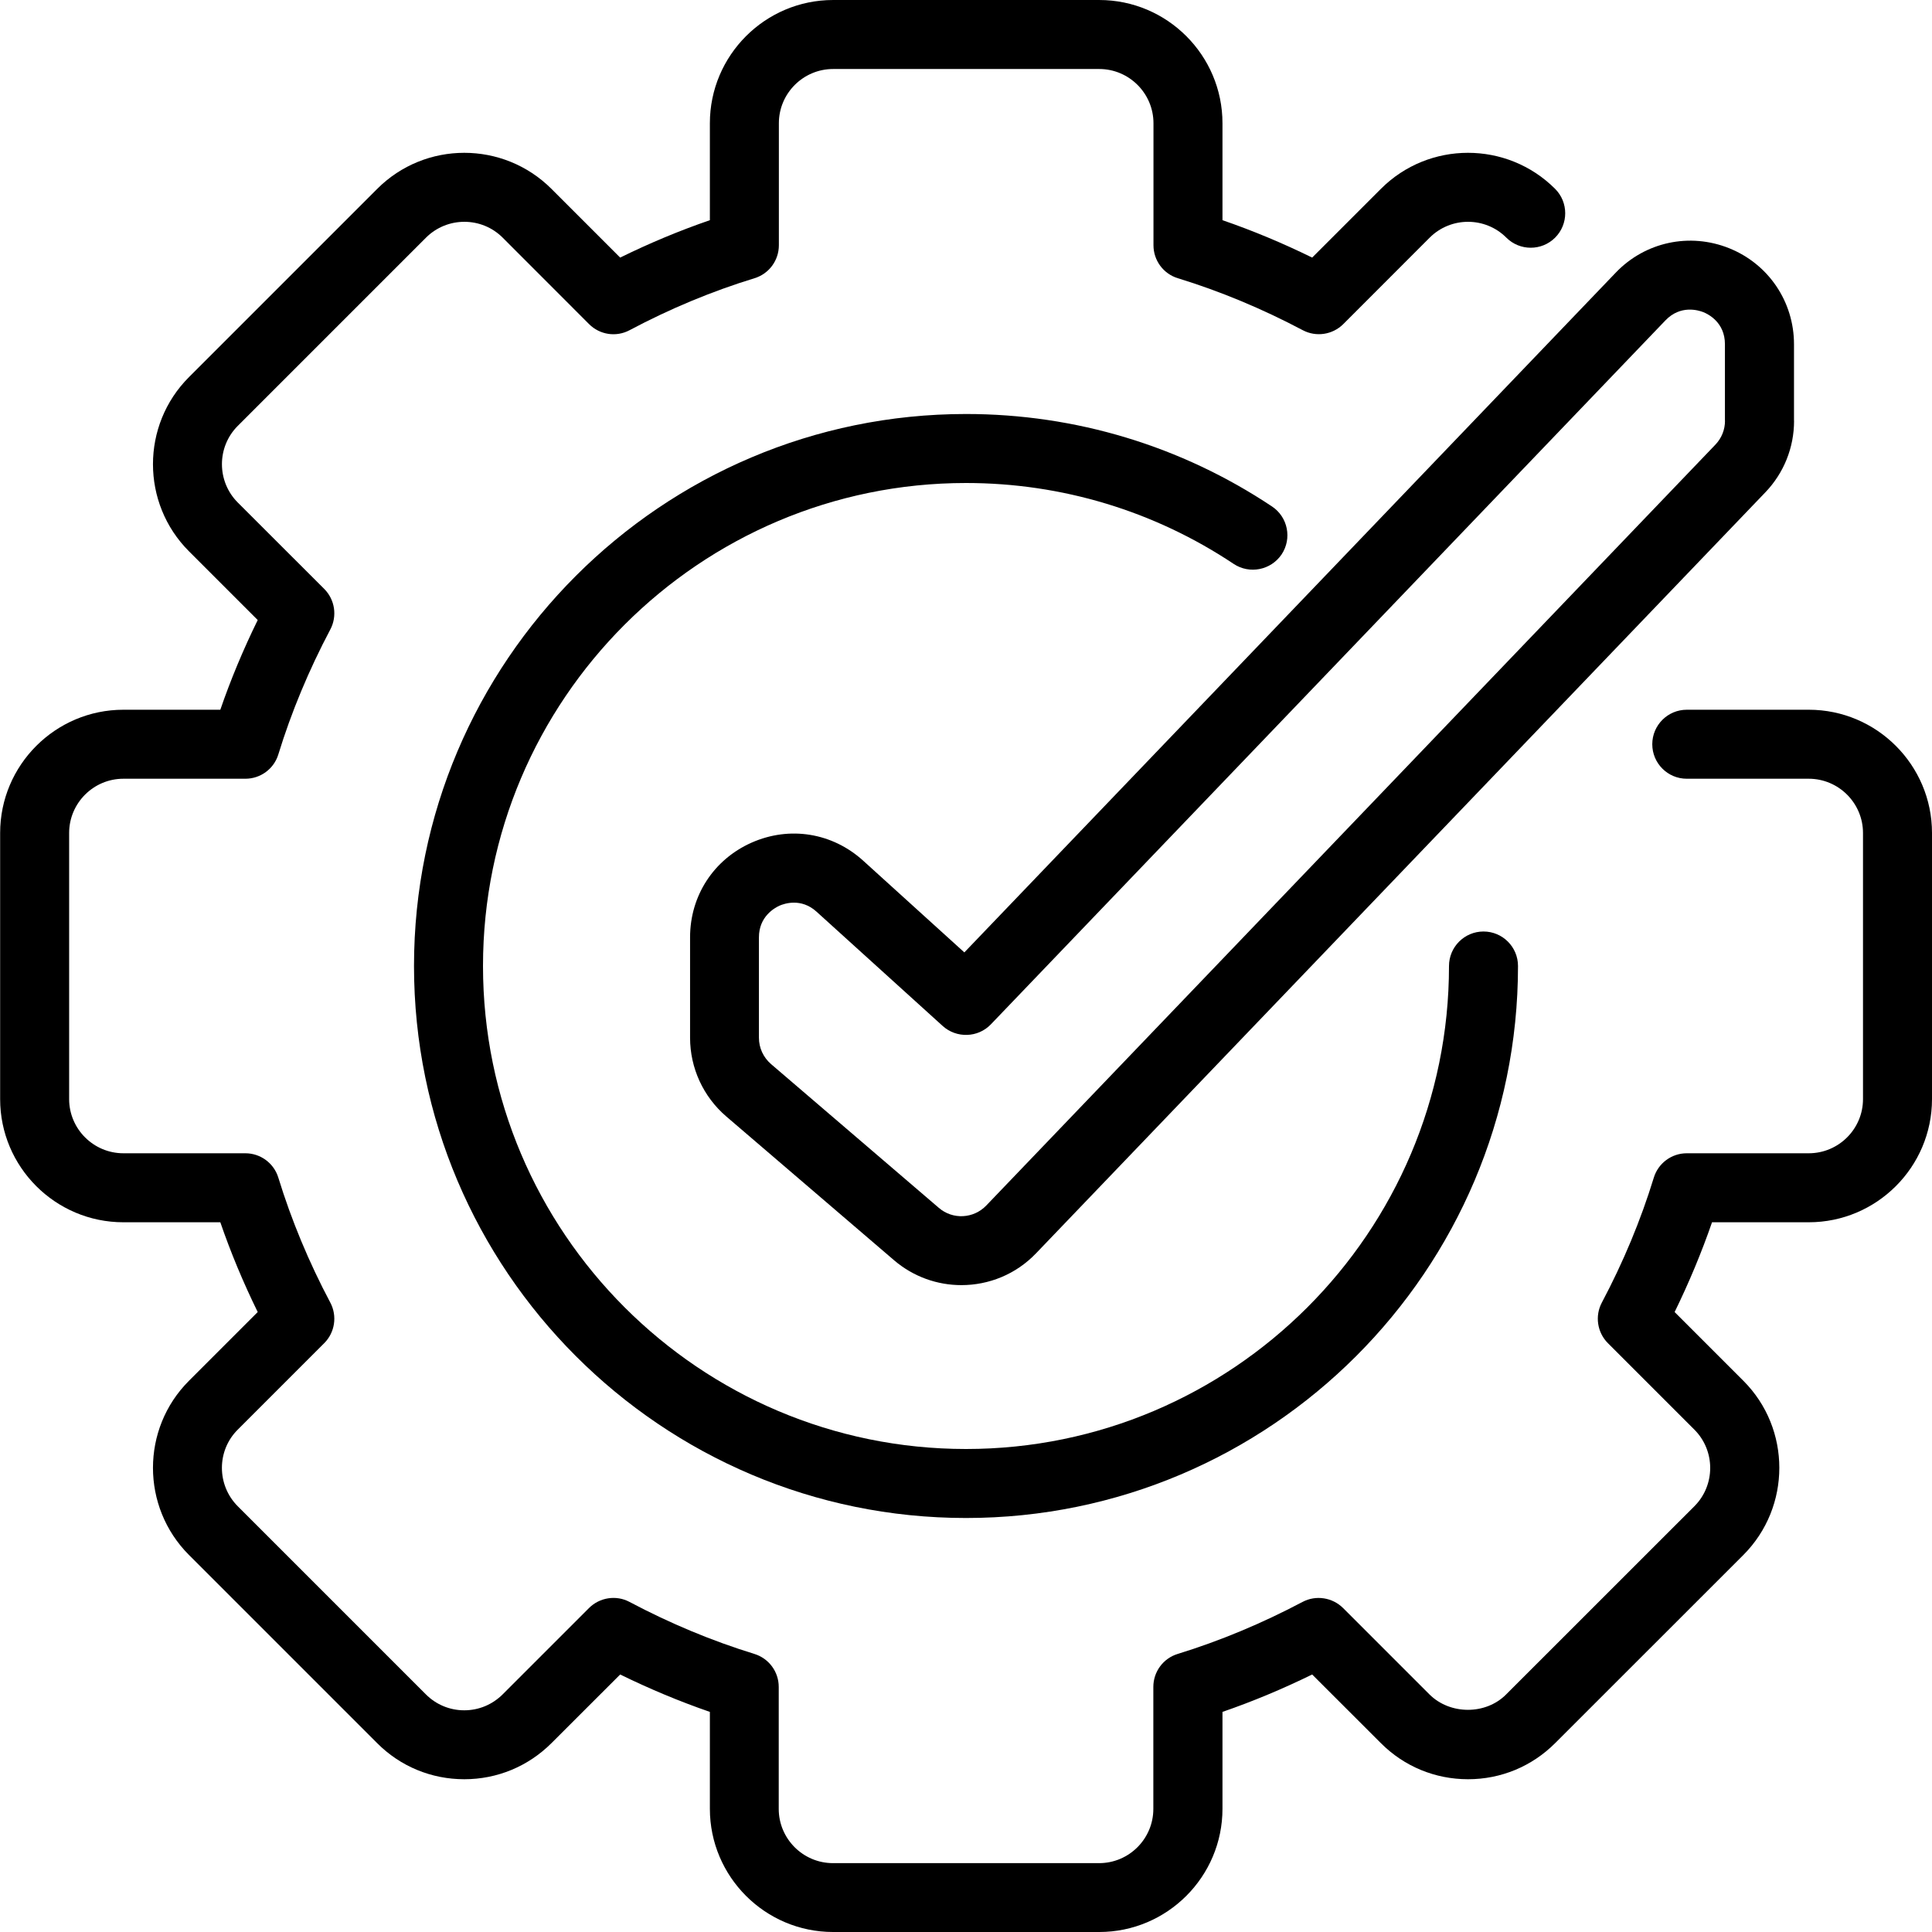
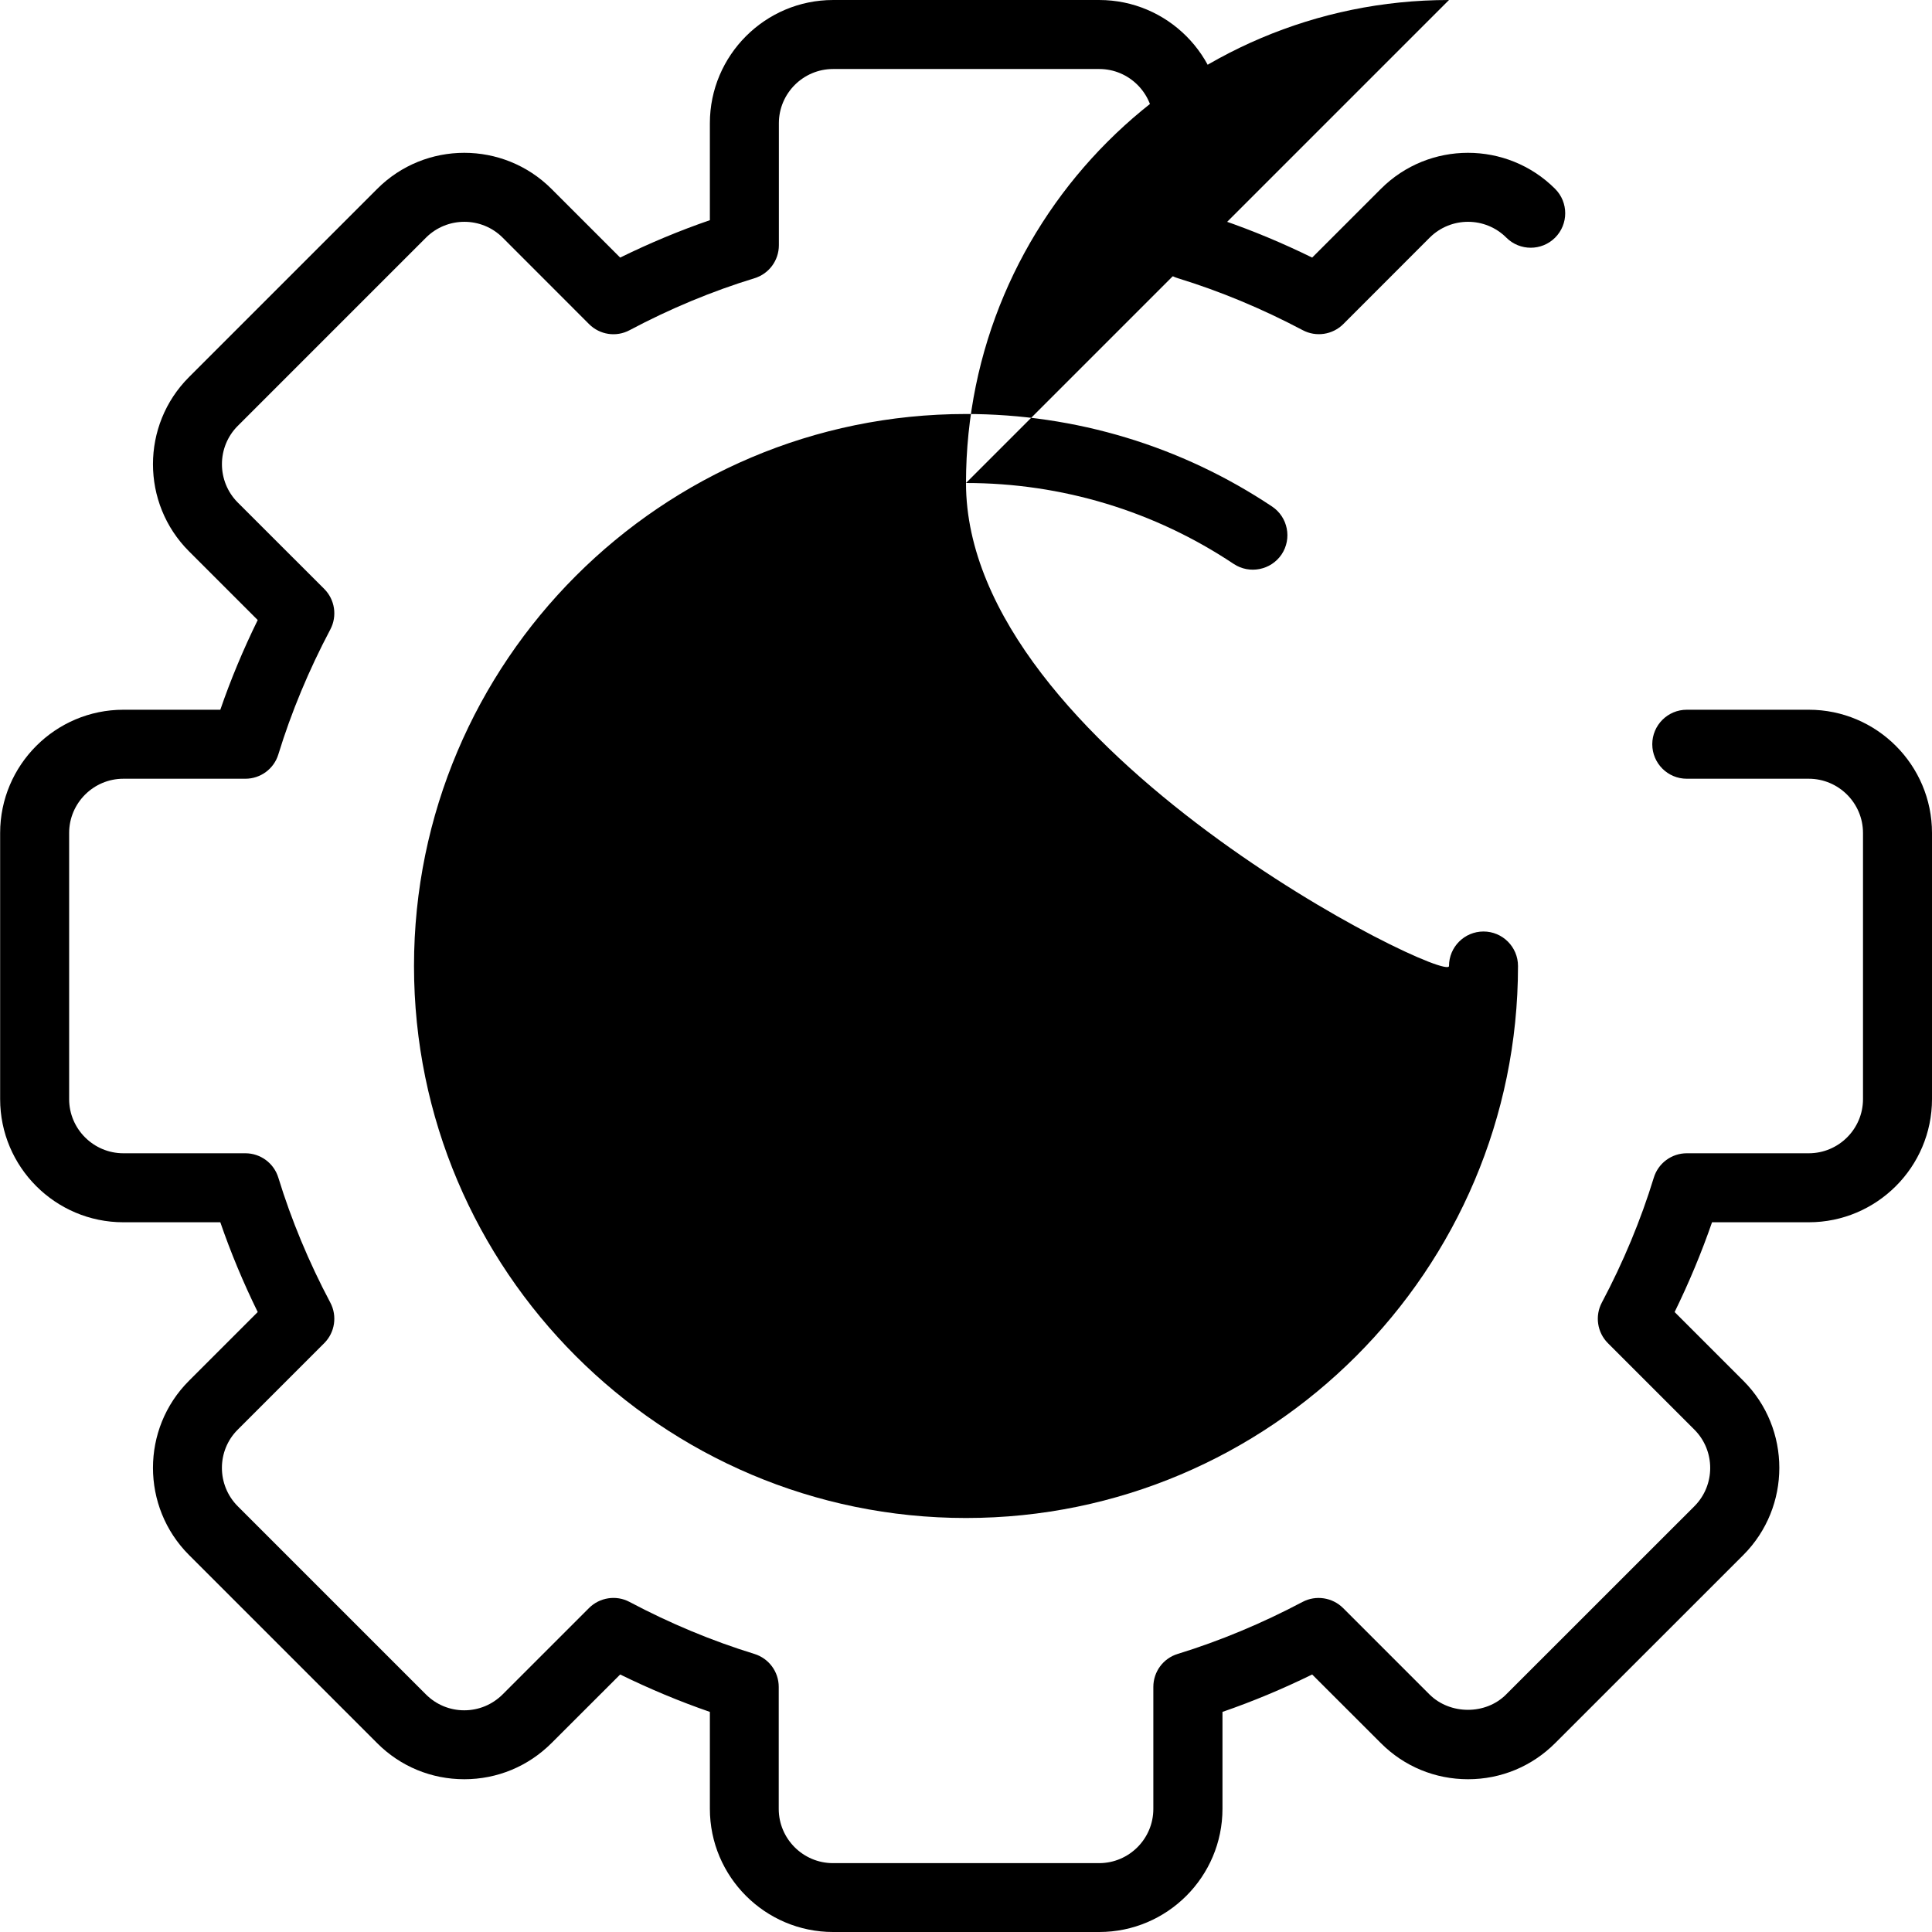
<svg xmlns="http://www.w3.org/2000/svg" fill="#000000" height="28" preserveAspectRatio="xMidYMid meet" version="1" viewBox="2.0 2.0 28.0 28.0" width="28" zoomAndPan="magnify">
  <g id="change1_1">
    <path d="m28.214,19.714c.984,0,1.786-.801,1.786-1.785v-3.857c0-.984-.801-1.786-1.786-1.786h-1.768c-.276,0-.5.224-.5.5s.224.5.5.5h1.768c.433,0,.786.353.786.786v3.857c0,.433-.353.785-.786.785h-1.768c-.22,0-.414.144-.478.354-.188.614-.442,1.224-.753,1.81-.103.194-.067.433.088.588l1.253,1.253c.306.306.306.805,0,1.111l-2.728,2.727c-.295.298-.812.297-1.111,0l-1.252-1.252c-.155-.154-.394-.191-.587-.089-.59.312-1.199.566-1.81.754-.21.064-.353.258-.353.478v1.768c0,.434-.353.786-.786.786h-3.857c-.433,0-.786-.353-.786-.786v-1.768c0-.22-.143-.413-.353-.478-.611-.188-1.22-.441-1.81-.754-.193-.103-.433-.065-.587.089l-1.252,1.252c-.149.148-.346.23-.556.23h0c-.209,0-.407-.082-.555-.23l-2.727-2.727c-.306-.307-.307-.806,0-1.111l1.253-1.253c.155-.155.191-.394.088-.588-.311-.586-.564-1.195-.753-1.81-.064-.21-.258-.354-.478-.354h-1.768c-.433,0-.786-.353-.786-.785v-3.857c0-.433.353-.786.786-.786h1.768c.22,0,.414-.143.478-.353.188-.613.442-1.222.753-1.81.103-.194.067-.433-.088-.588l-1.253-1.252c-.306-.307-.306-.805,0-1.111l2.728-2.728c.307-.306.805-.306,1.111,0l1.252,1.253c.156.156.394.192.588.088.587-.312,1.196-.565,1.81-.753.21-.064.353-.258.353-.478v-1.768c0-.433.353-.786.786-.786h3.857c.433,0,.786.353.786.786v1.768c0,.22.143.414.353.478.613.188,1.222.442,1.81.753.194.103.432.067.588-.088l1.252-1.253c.307-.306.805-.306,1.111,0,.195.195.512.195.707,0s.195-.512,0-.707c-.697-.697-1.83-.696-2.525,0l-.996.996c-.426-.209-.861-.391-1.3-.542v-1.405c0-.984-.801-1.786-1.786-1.786h-3.857c-.984,0-1.786.801-1.786,1.786v1.405c-.439.151-.875.333-1.3.542l-.996-.996c-.698-.697-1.83-.696-2.525,0l-2.728,2.728c-.696.696-.696,1.829,0,2.525l.996.996c-.209.426-.391.861-.542,1.3h-1.405c-.984,0-1.786.801-1.786,1.786v3.857c0,.984.801,1.785,1.786,1.785h1.405c.151.439.333.875.542,1.301l-.996.996c-.696.695-.696,1.828,0,2.525l2.727,2.727c.337.338.786.523,1.263.523h0c.477,0,.925-.186,1.263-.523l.996-.995c.427.209.862.391,1.3.542v1.404c0,.985.801,1.786,1.786,1.786h3.857c.984,0,1.786-.801,1.786-1.786v-1.404c.438-.151.873-.333,1.3-.542l.996.995c.337.338.786.523,1.263.523h0c.477,0,.925-.186,1.262-.523l2.728-2.727c.695-.697.695-1.83,0-2.525l-.996-.996c.208-.426.39-.861.542-1.301h1.405Z" fill="#000000" />
  </g>
  <g id="change1_2">
-     <path d="m16,9c1.389,0,2.73.406,3.88,1.173.23.152.54.09.694-.138.153-.23.091-.541-.138-.694-1.315-.877-2.849-1.341-4.436-1.341-4.411,0-8,3.589-8,8s3.589,8,8,8,8-3.589,8-8c0-.276-.224-.5-.5-.5s-.5.224-.5.5c0,3.859-3.14,7-7,7s-7-3.141-7-7,3.14-7,7-7Z" fill="#000000" />
+     <path d="m16,9c1.389,0,2.73.406,3.88,1.173.23.152.54.09.694-.138.153-.23.091-.541-.138-.694-1.315-.877-2.849-1.341-4.436-1.341-4.411,0-8,3.589-8,8s3.589,8,8,8,8-3.589,8-8c0-.276-.224-.5-.5-.5s-.5.224-.5.5s-7-3.141-7-7,3.14-7,7-7Z" fill="#000000" />
  </g>
  <g id="change1_3">
-     <path d="m28,8.098v-1.109c0-.616-.369-1.163-.941-1.392-.572-.229-1.216-.091-1.642.354l-9.441,9.852-1.468-1.331c-.446-.403-1.063-.504-1.615-.26-.55.244-.892.77-.892,1.372v1.456c0,.438.191.854.524,1.14l2.433,2.085c.282.241.629.36.975.36.396,0,.79-.155,1.083-.462l10.568-11.027c.269-.28.417-.649.417-1.038Zm-1,0c0,.129-.049.252-.139.346l-10.568,11.028c-.183.19-.484.208-.687.033l-2.432-2.084c-.111-.096-.175-.234-.175-.381v-1.456c0-.302.228-.426.297-.458.035-.015.113-.044.21-.044.098,0,.216.029.328.131l1.829,1.657c.2.18.51.171.697-.024l9.778-10.204c.217-.225.474-.147.548-.118.073.029.313.15.313.464v1.109Z" fill="#000000" />
-   </g>
+     </g>
</svg>